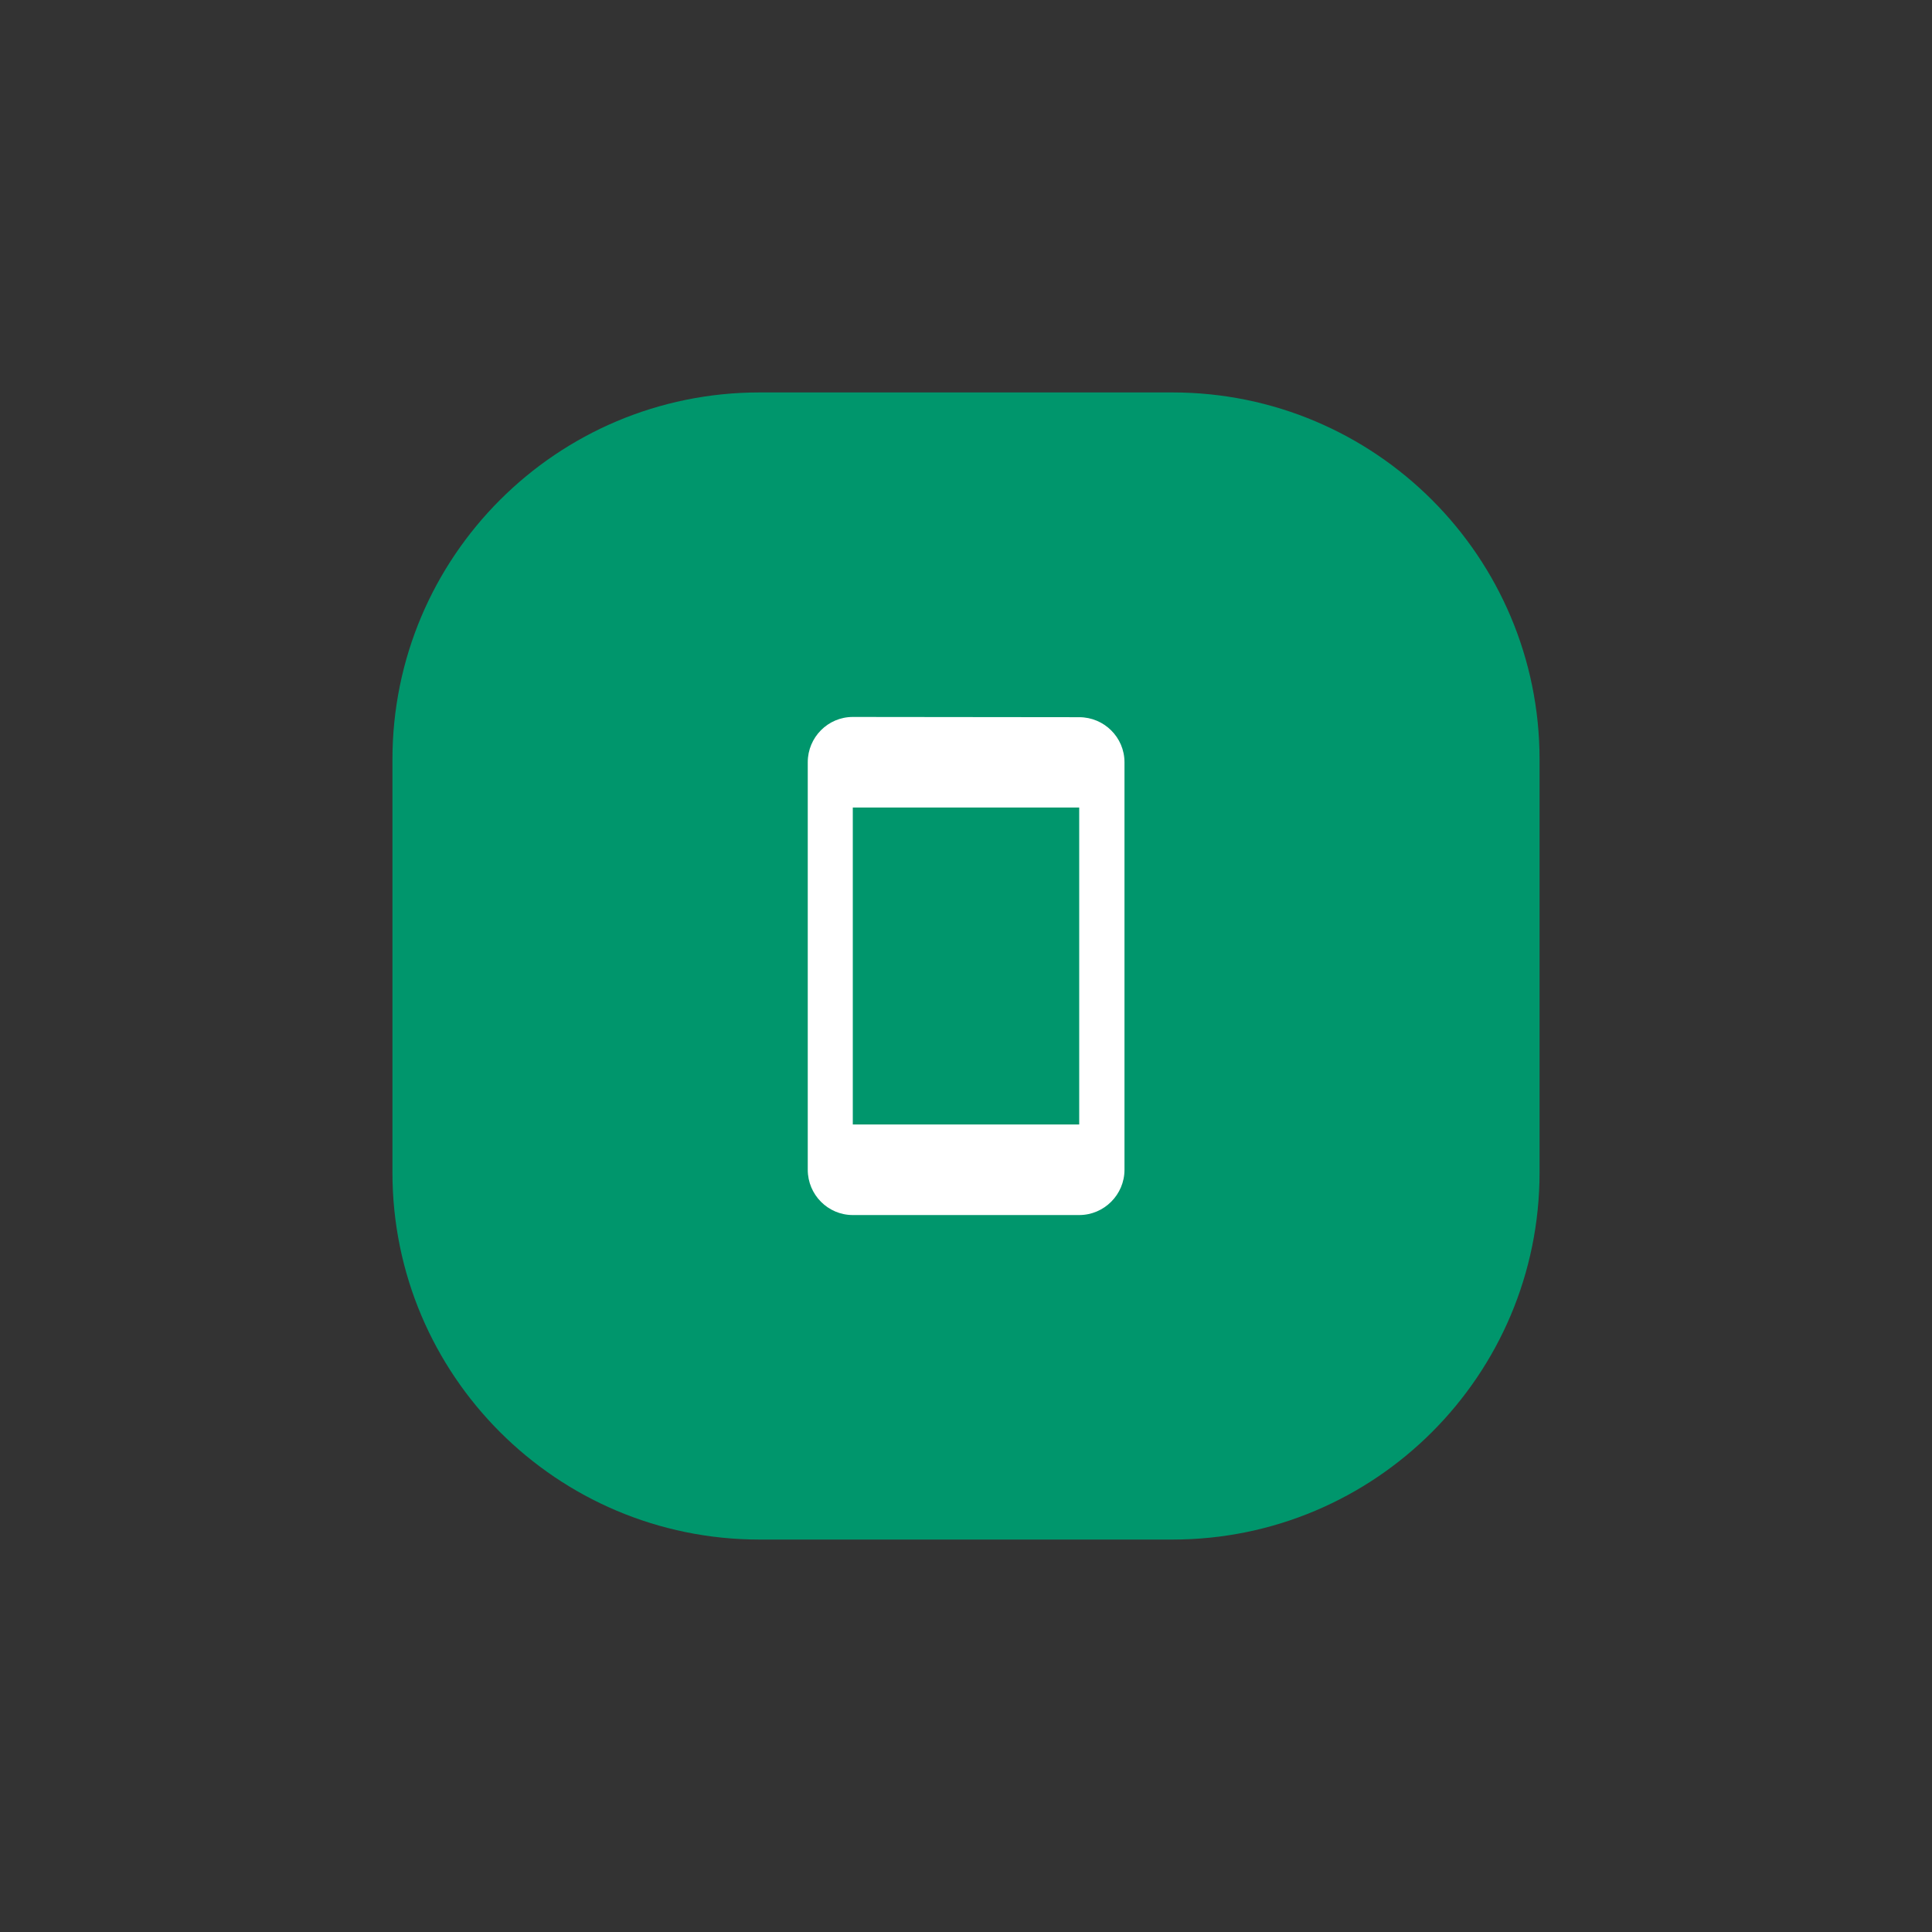
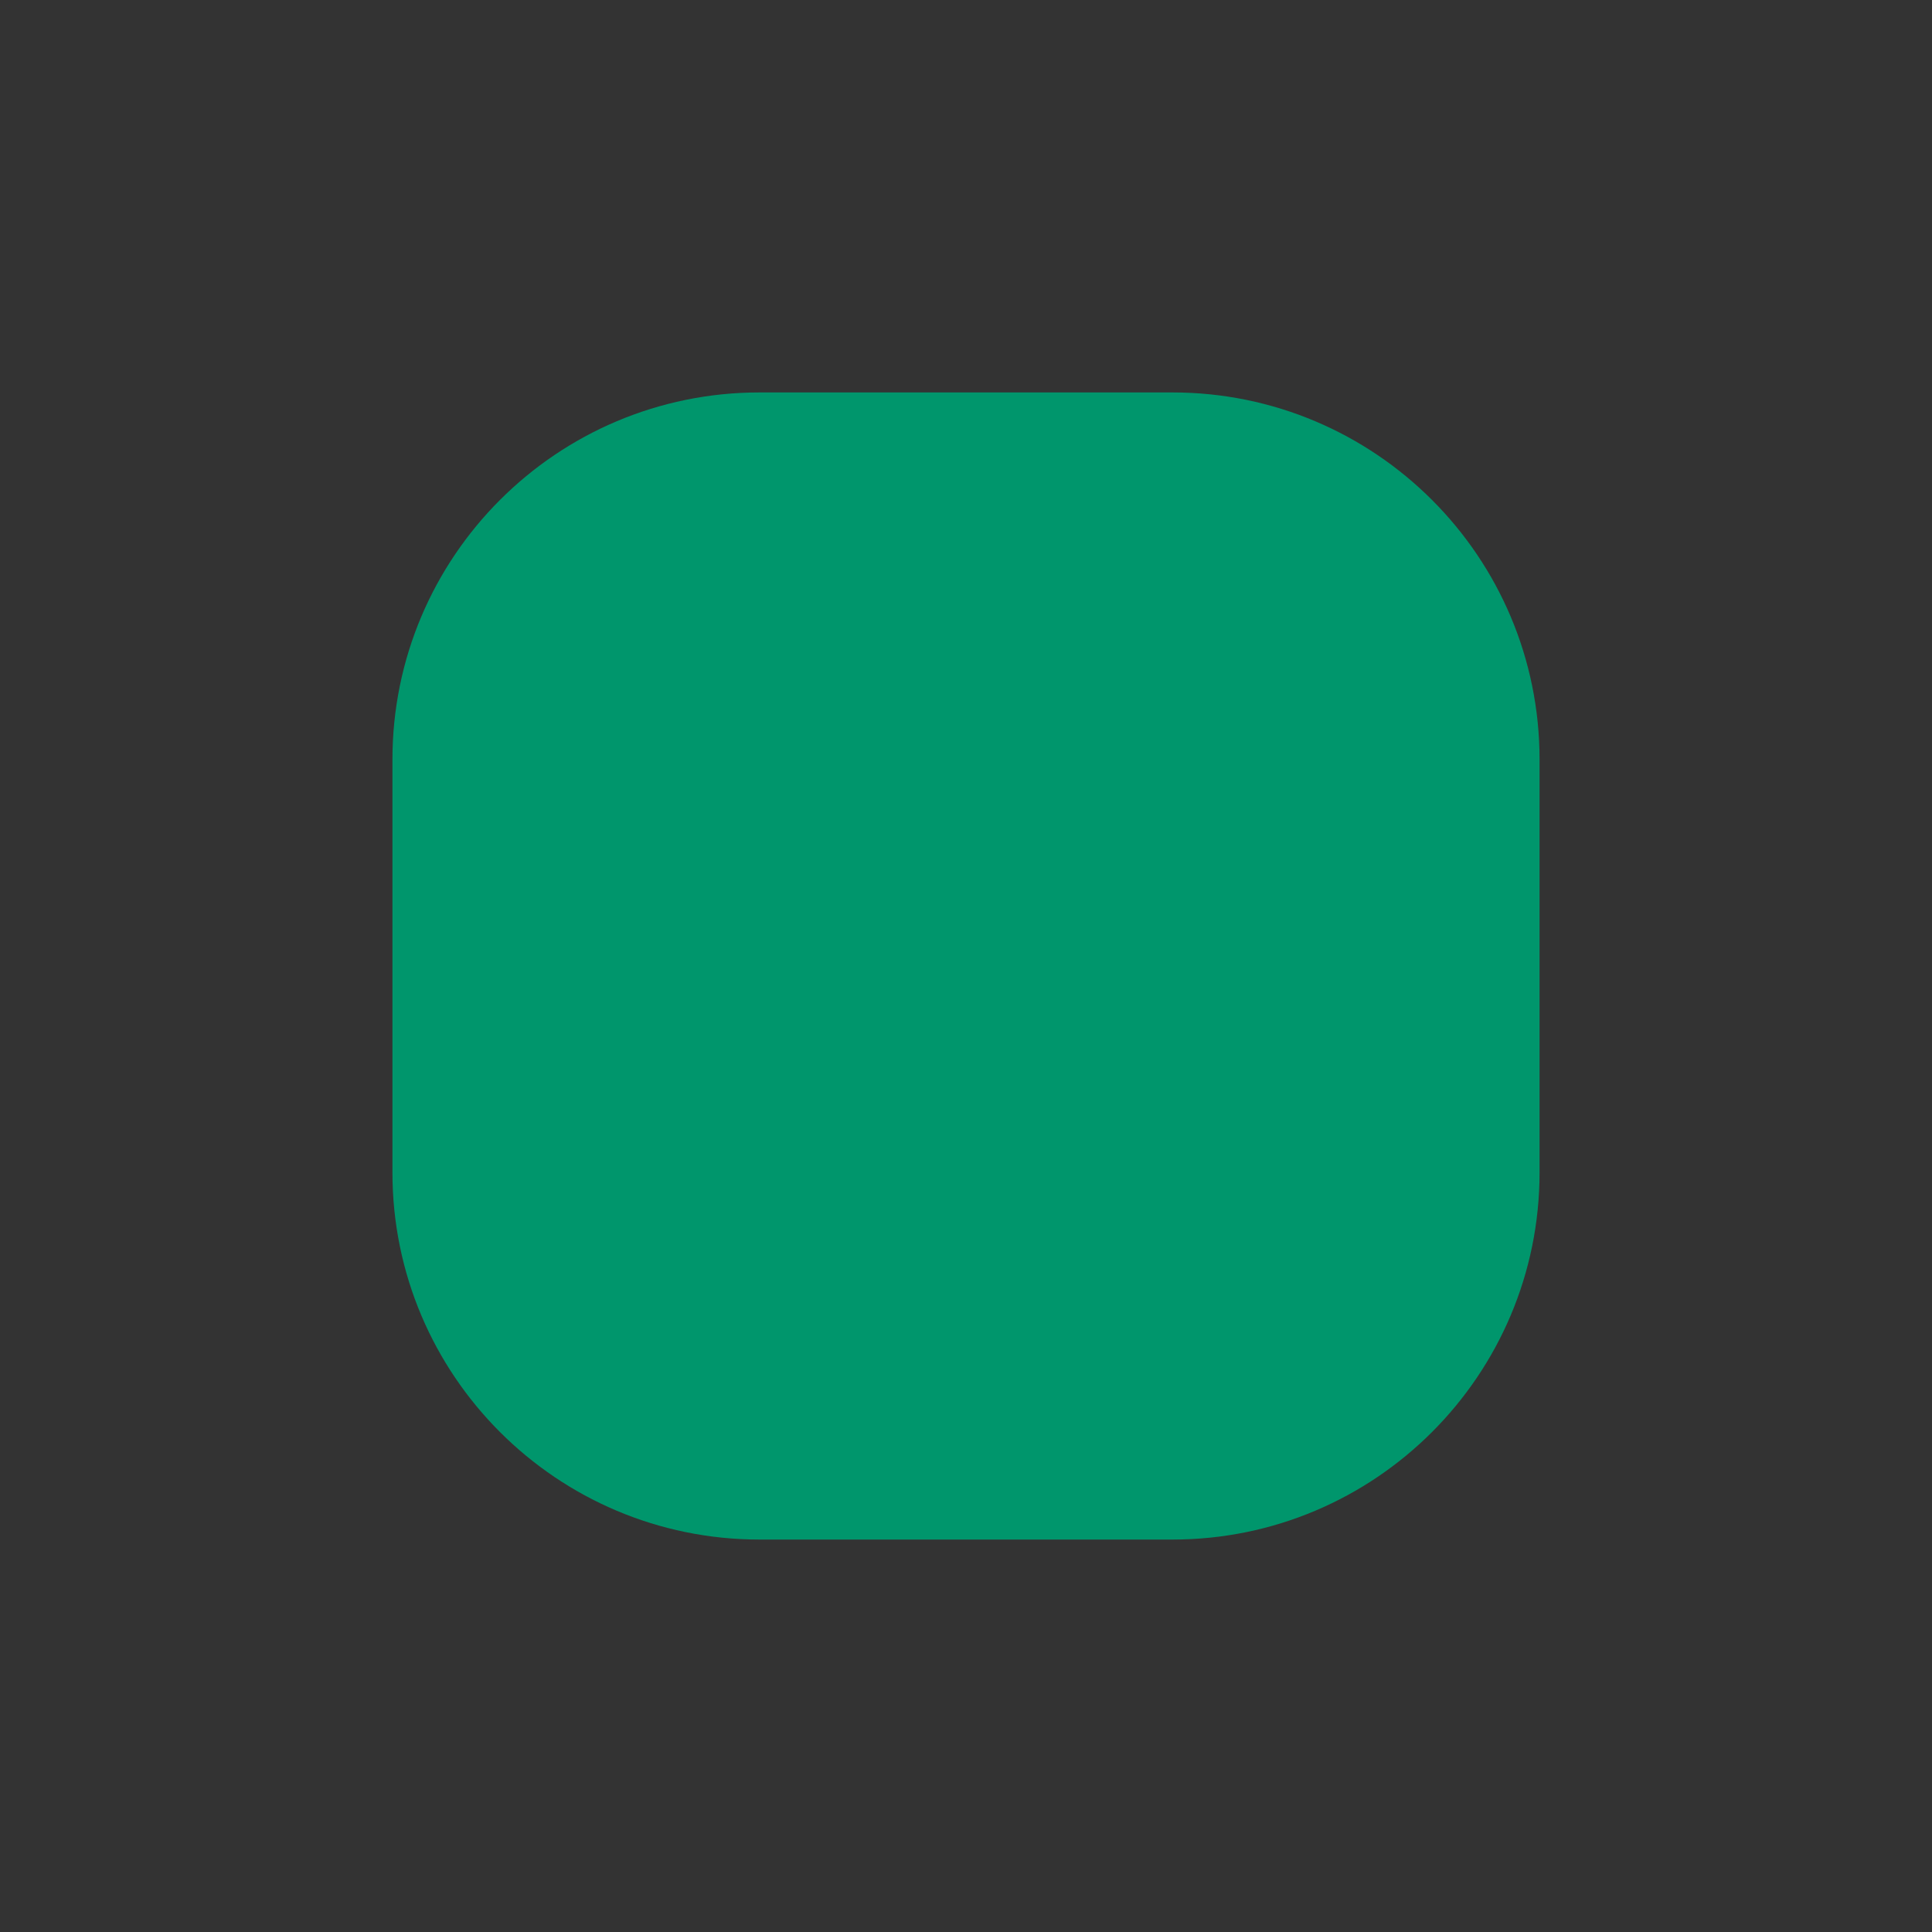
<svg xmlns="http://www.w3.org/2000/svg" width="64" height="64" viewBox="0 0 64 64" fill="none">
  <rect x="0" y="0" width="64" height="64" fill="#333333" stroke="none" />
  <path d="M38.839 13H25.161C18.445 13 13 18.445 13 25.161V38.839C13 45.555 18.445 51 25.161 51H38.839C45.555 51 51 45.555 51 38.839V25.161C51 18.445 45.555 13 38.839 13Z" fill="#00966C" />
-   <path fill-rule="evenodd" clip-rule="evenodd" d="M28.25 23.75L35.75 23.758C36.575 23.758 37.25 24.425 37.25 25.25V38.75C37.25 39.575 36.575 40.25 35.75 40.25H28.25C27.425 40.25 26.758 39.575 26.758 38.75V25.25C26.758 24.425 27.425 23.75 28.25 23.75ZM28.25 37.25H35.75V26.75H28.25V37.25Z" fill="white" />
</svg>